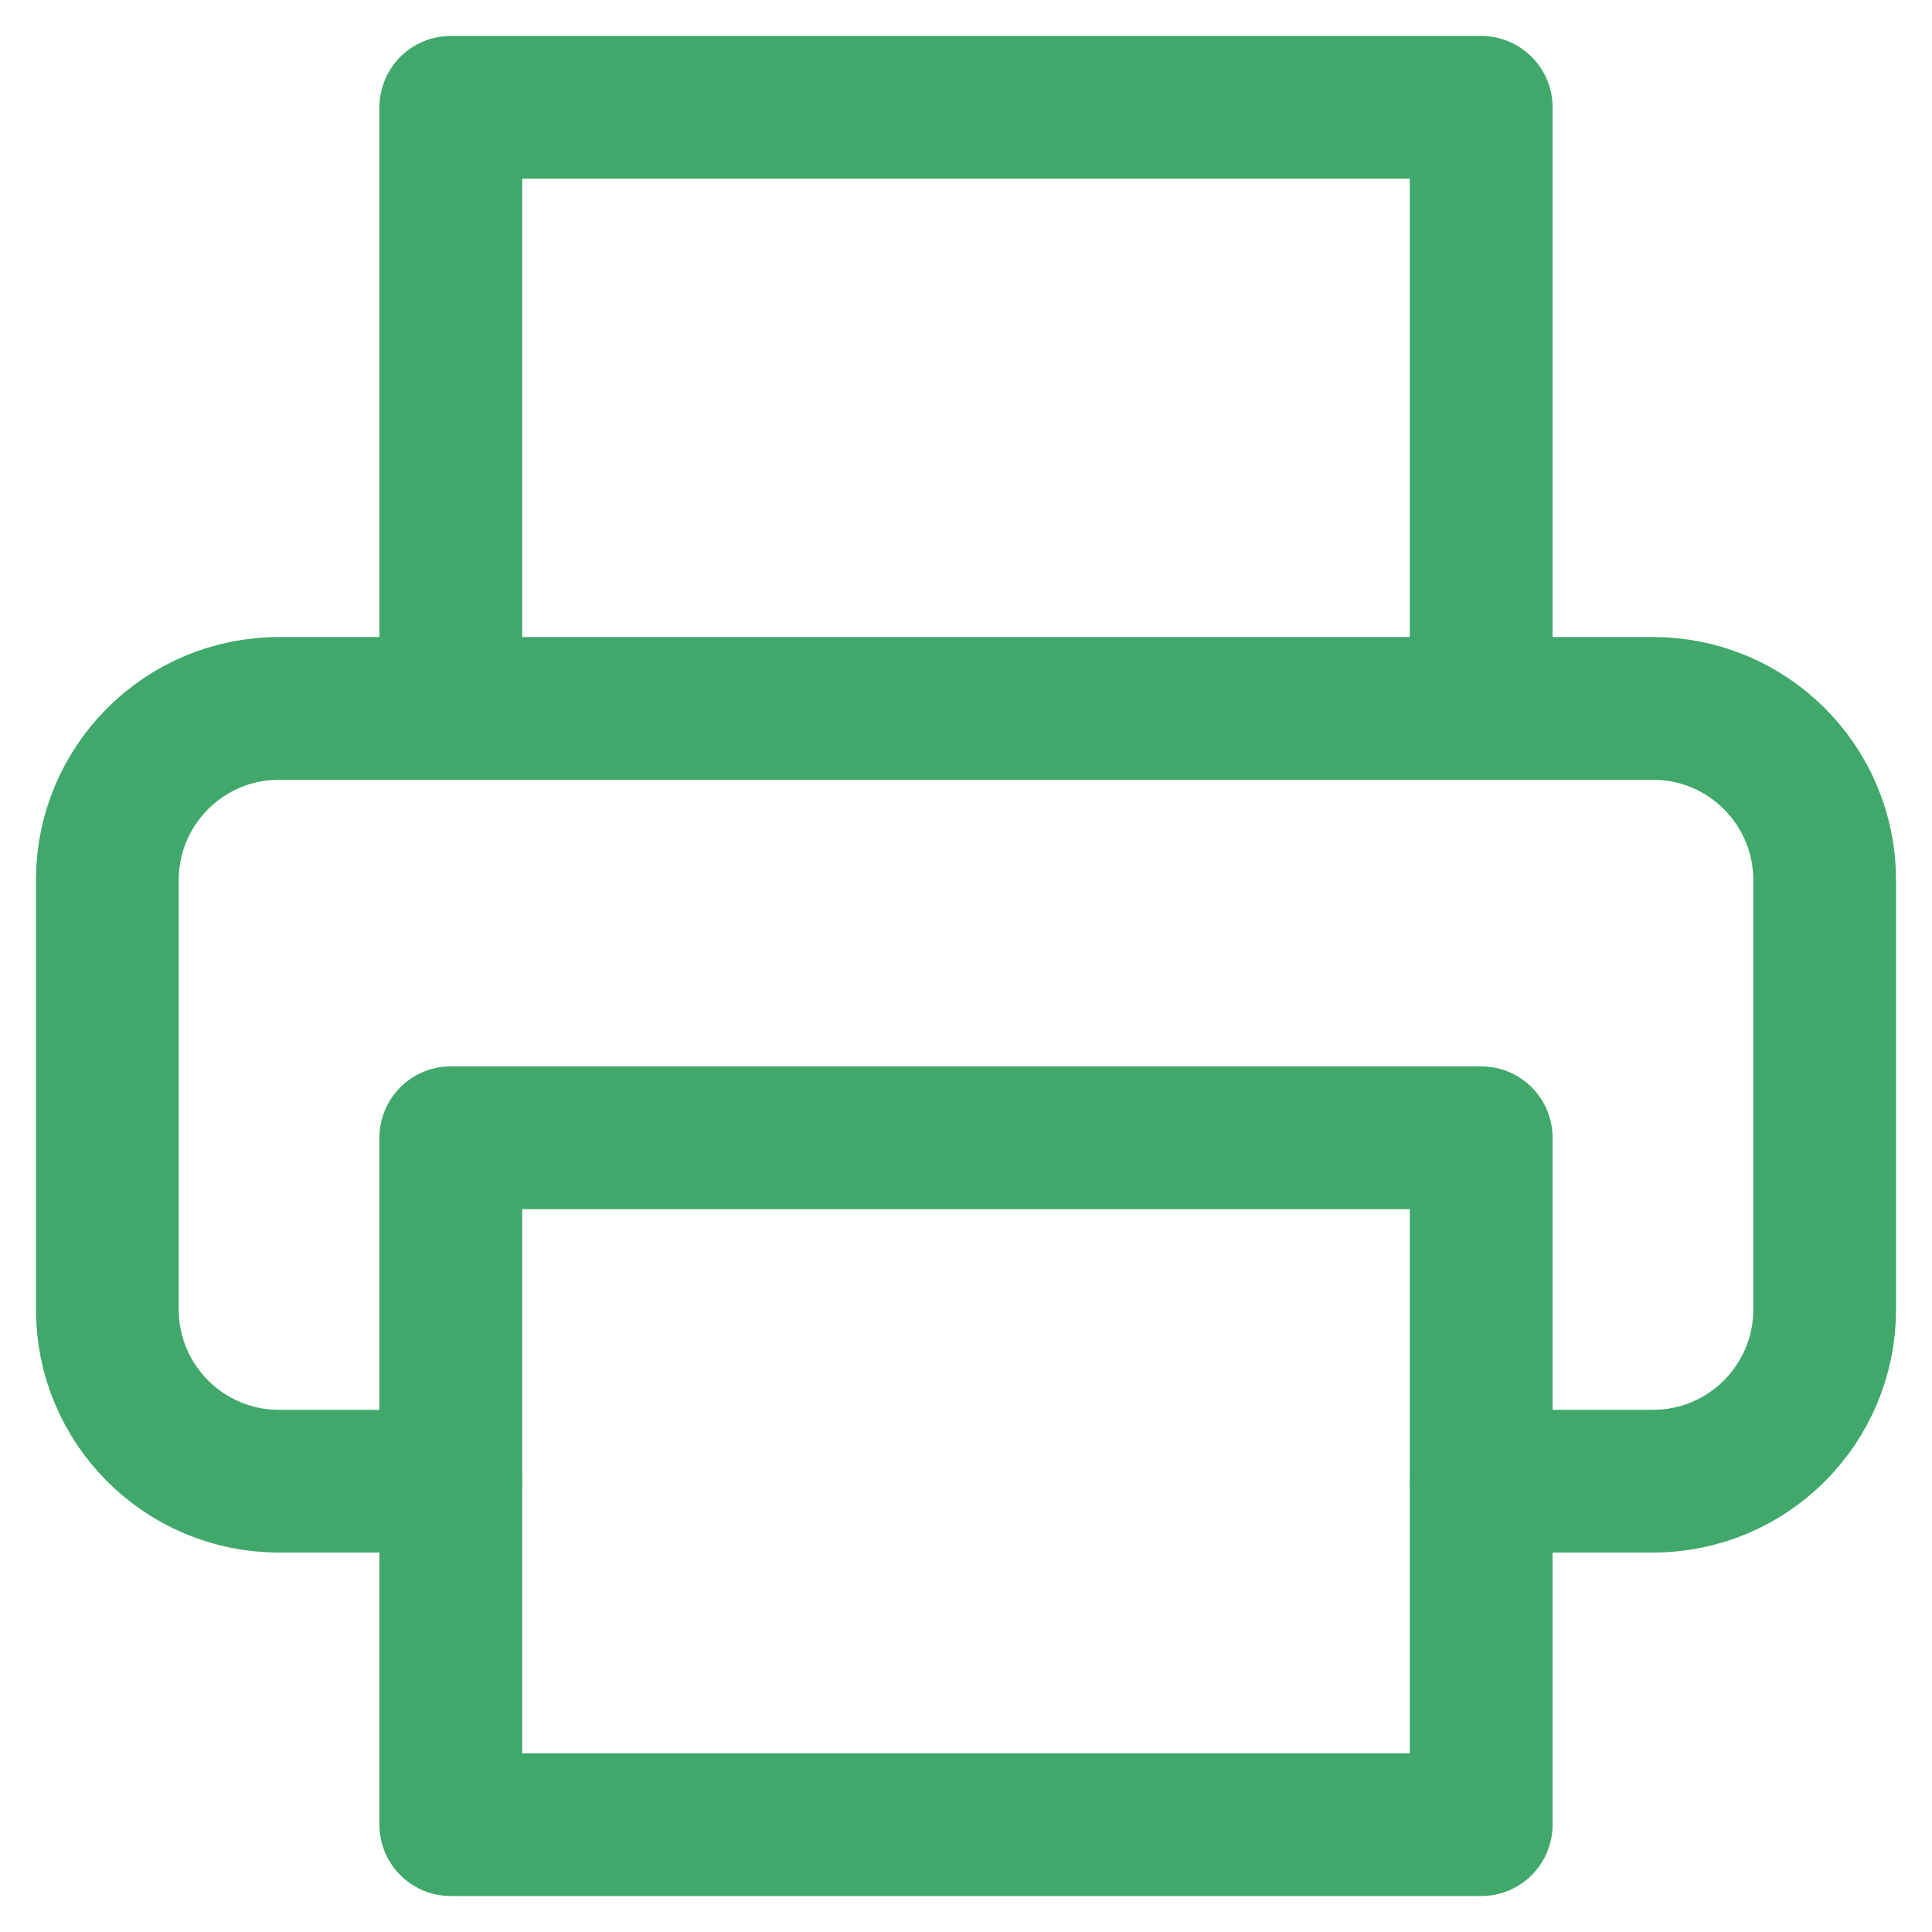
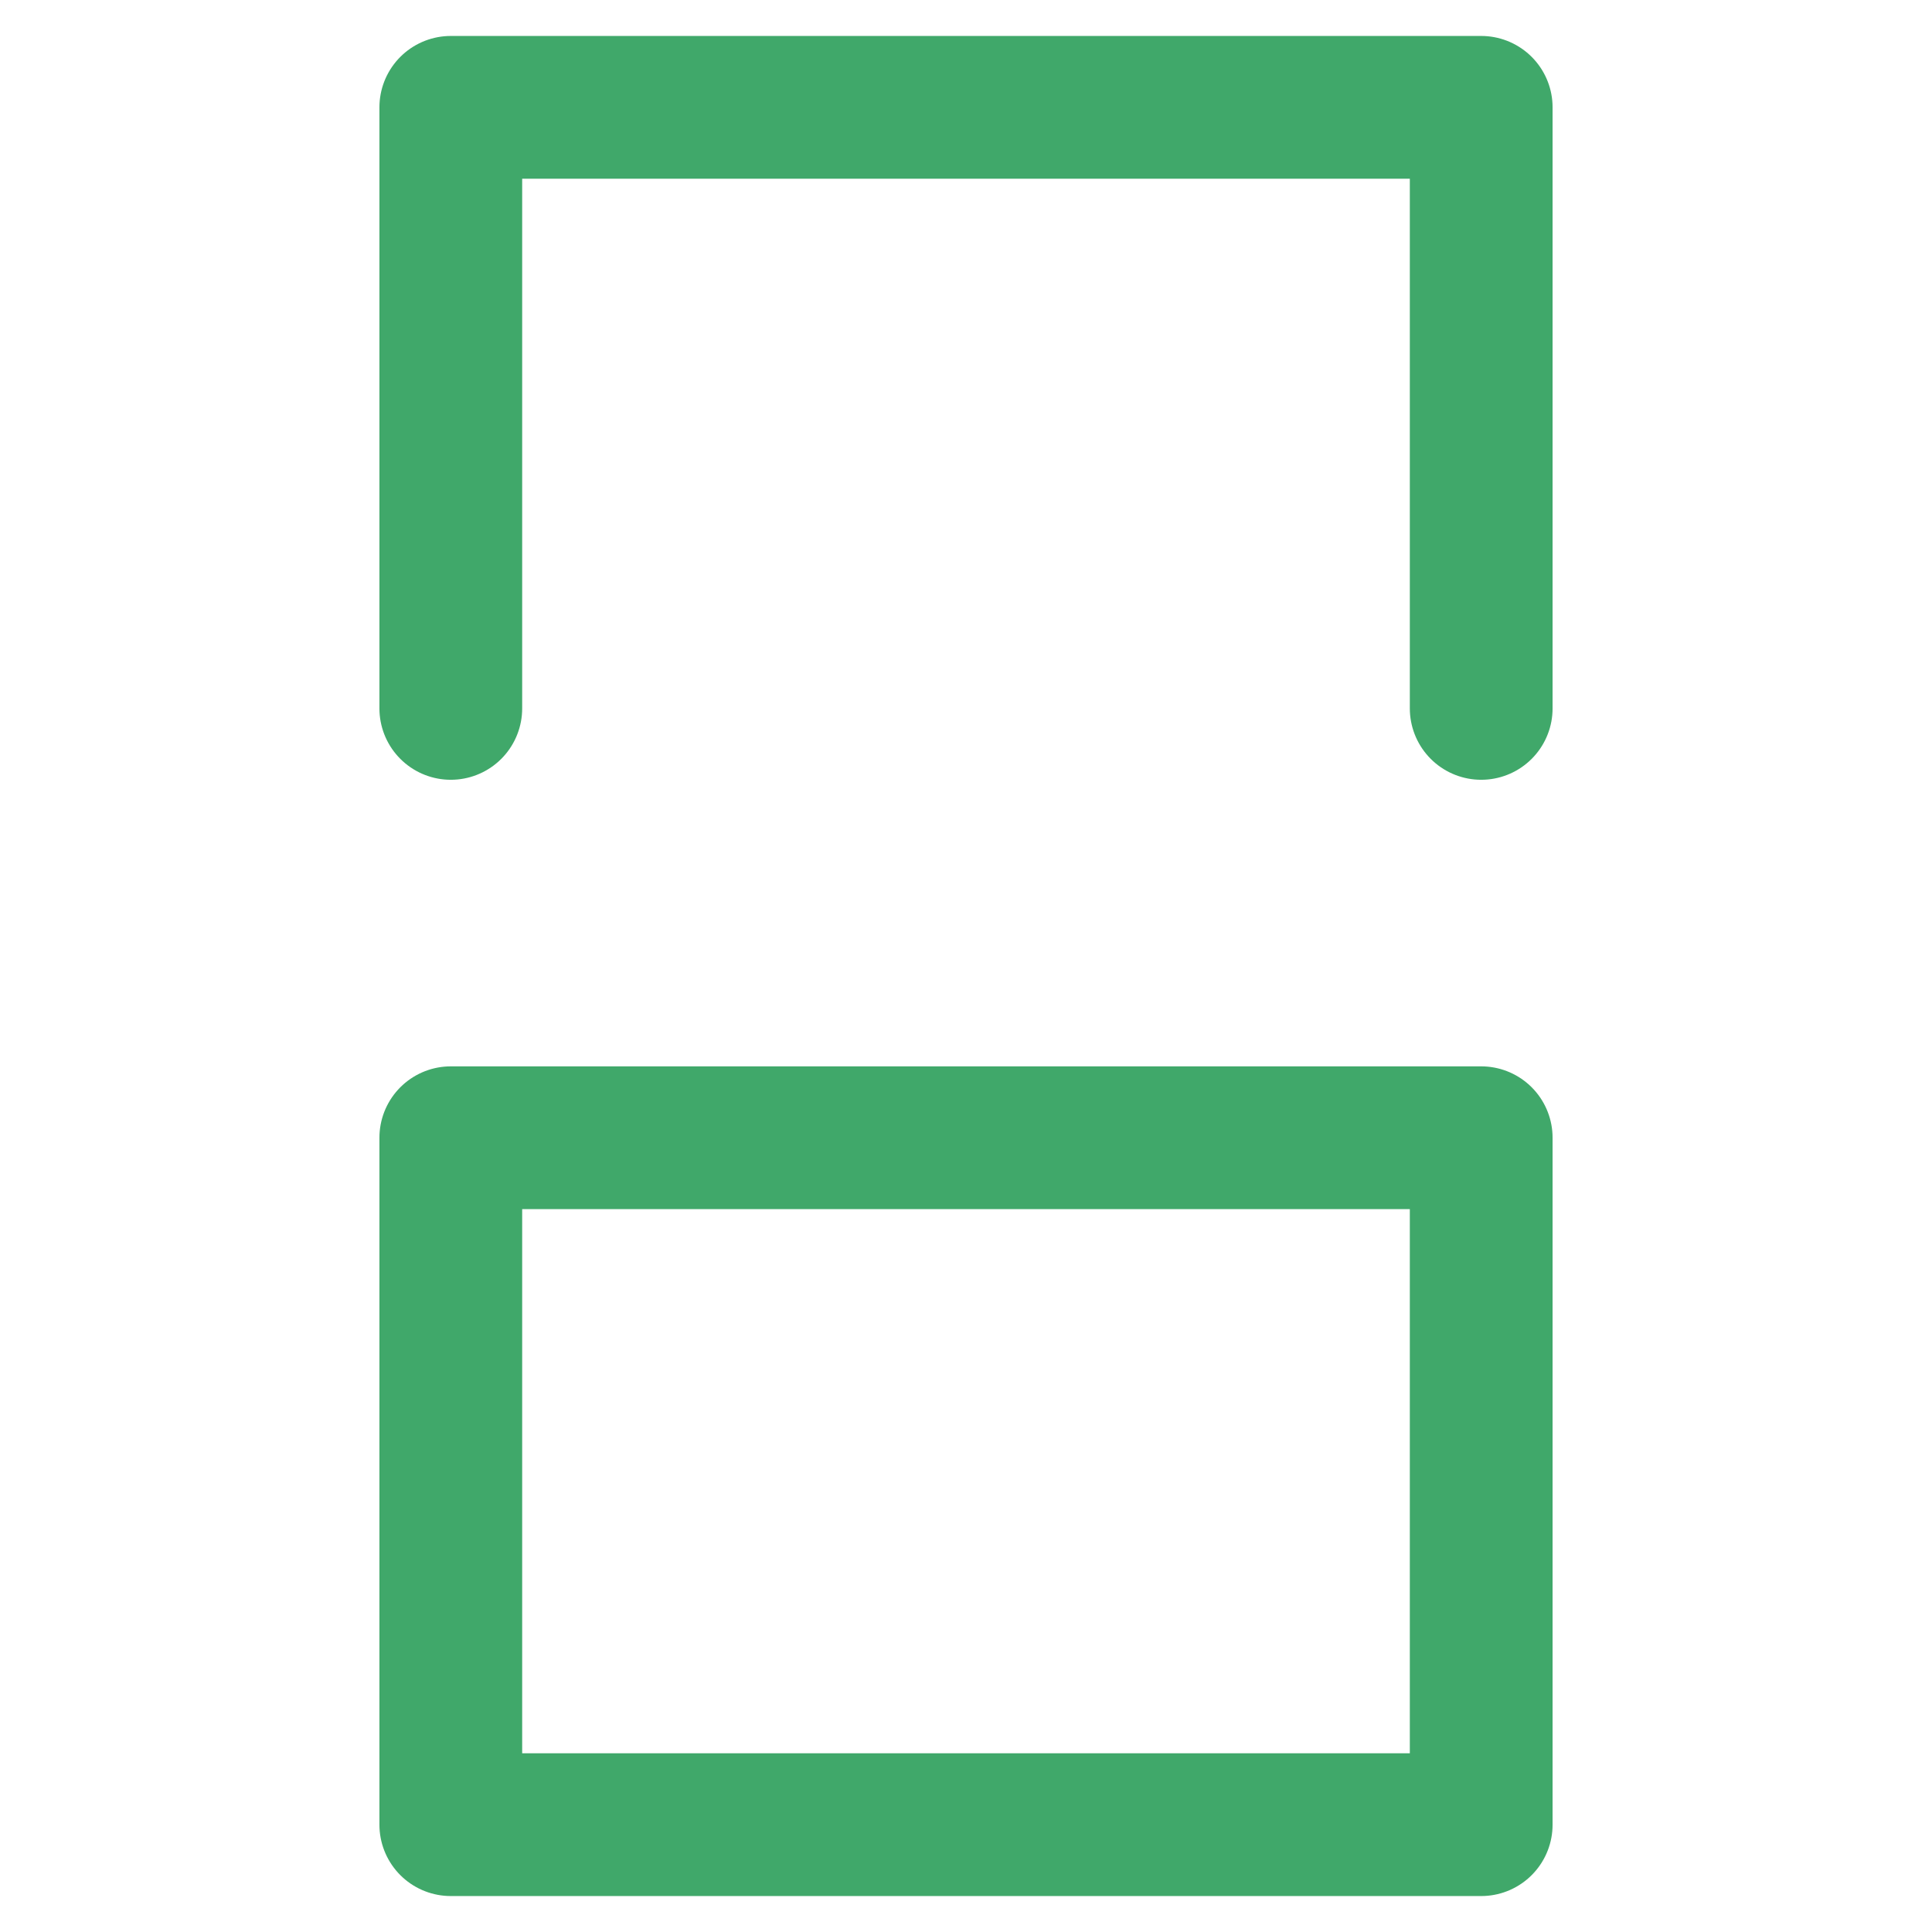
<svg xmlns="http://www.w3.org/2000/svg" width="18px" height="18px" viewBox="0 0 18 18" version="1.1">
  <title>print</title>
  <desc>Created with Sketch.</desc>
  <g id="All-landing-pages" stroke="none" stroke-width="1" fill="none" fill-rule="evenodd" stroke-linecap="round" stroke-linejoin="round">
    <g id="feature-icons" transform="translate(-762, -363)" stroke="#40A86A" stroke-width="1.33">
      <g id="print" transform="translate(763, 364)">
        <g id="printer">
          <polyline id="Path" points="3.2 5.6 3.2 0 12.8 0 12.8 5.6" />
-           <path d="M3.2,12.8 L1.6,12.8 C0.716,12.8 0,12.084 0,11.2 L0,7.2 C0,6.316 0.716,5.6 1.6,5.6 L14.4,5.6 C15.284,5.6 16,6.316 16,7.2 L16,11.2 C16,12.084 15.284,12.8 14.4,12.8 L12.8,12.8" id="Path" />
          <rect id="Rectangle" x="3.2" y="9.6" width="9.6" height="6.4" />
        </g>
      </g>
    </g>
  </g>
</svg>